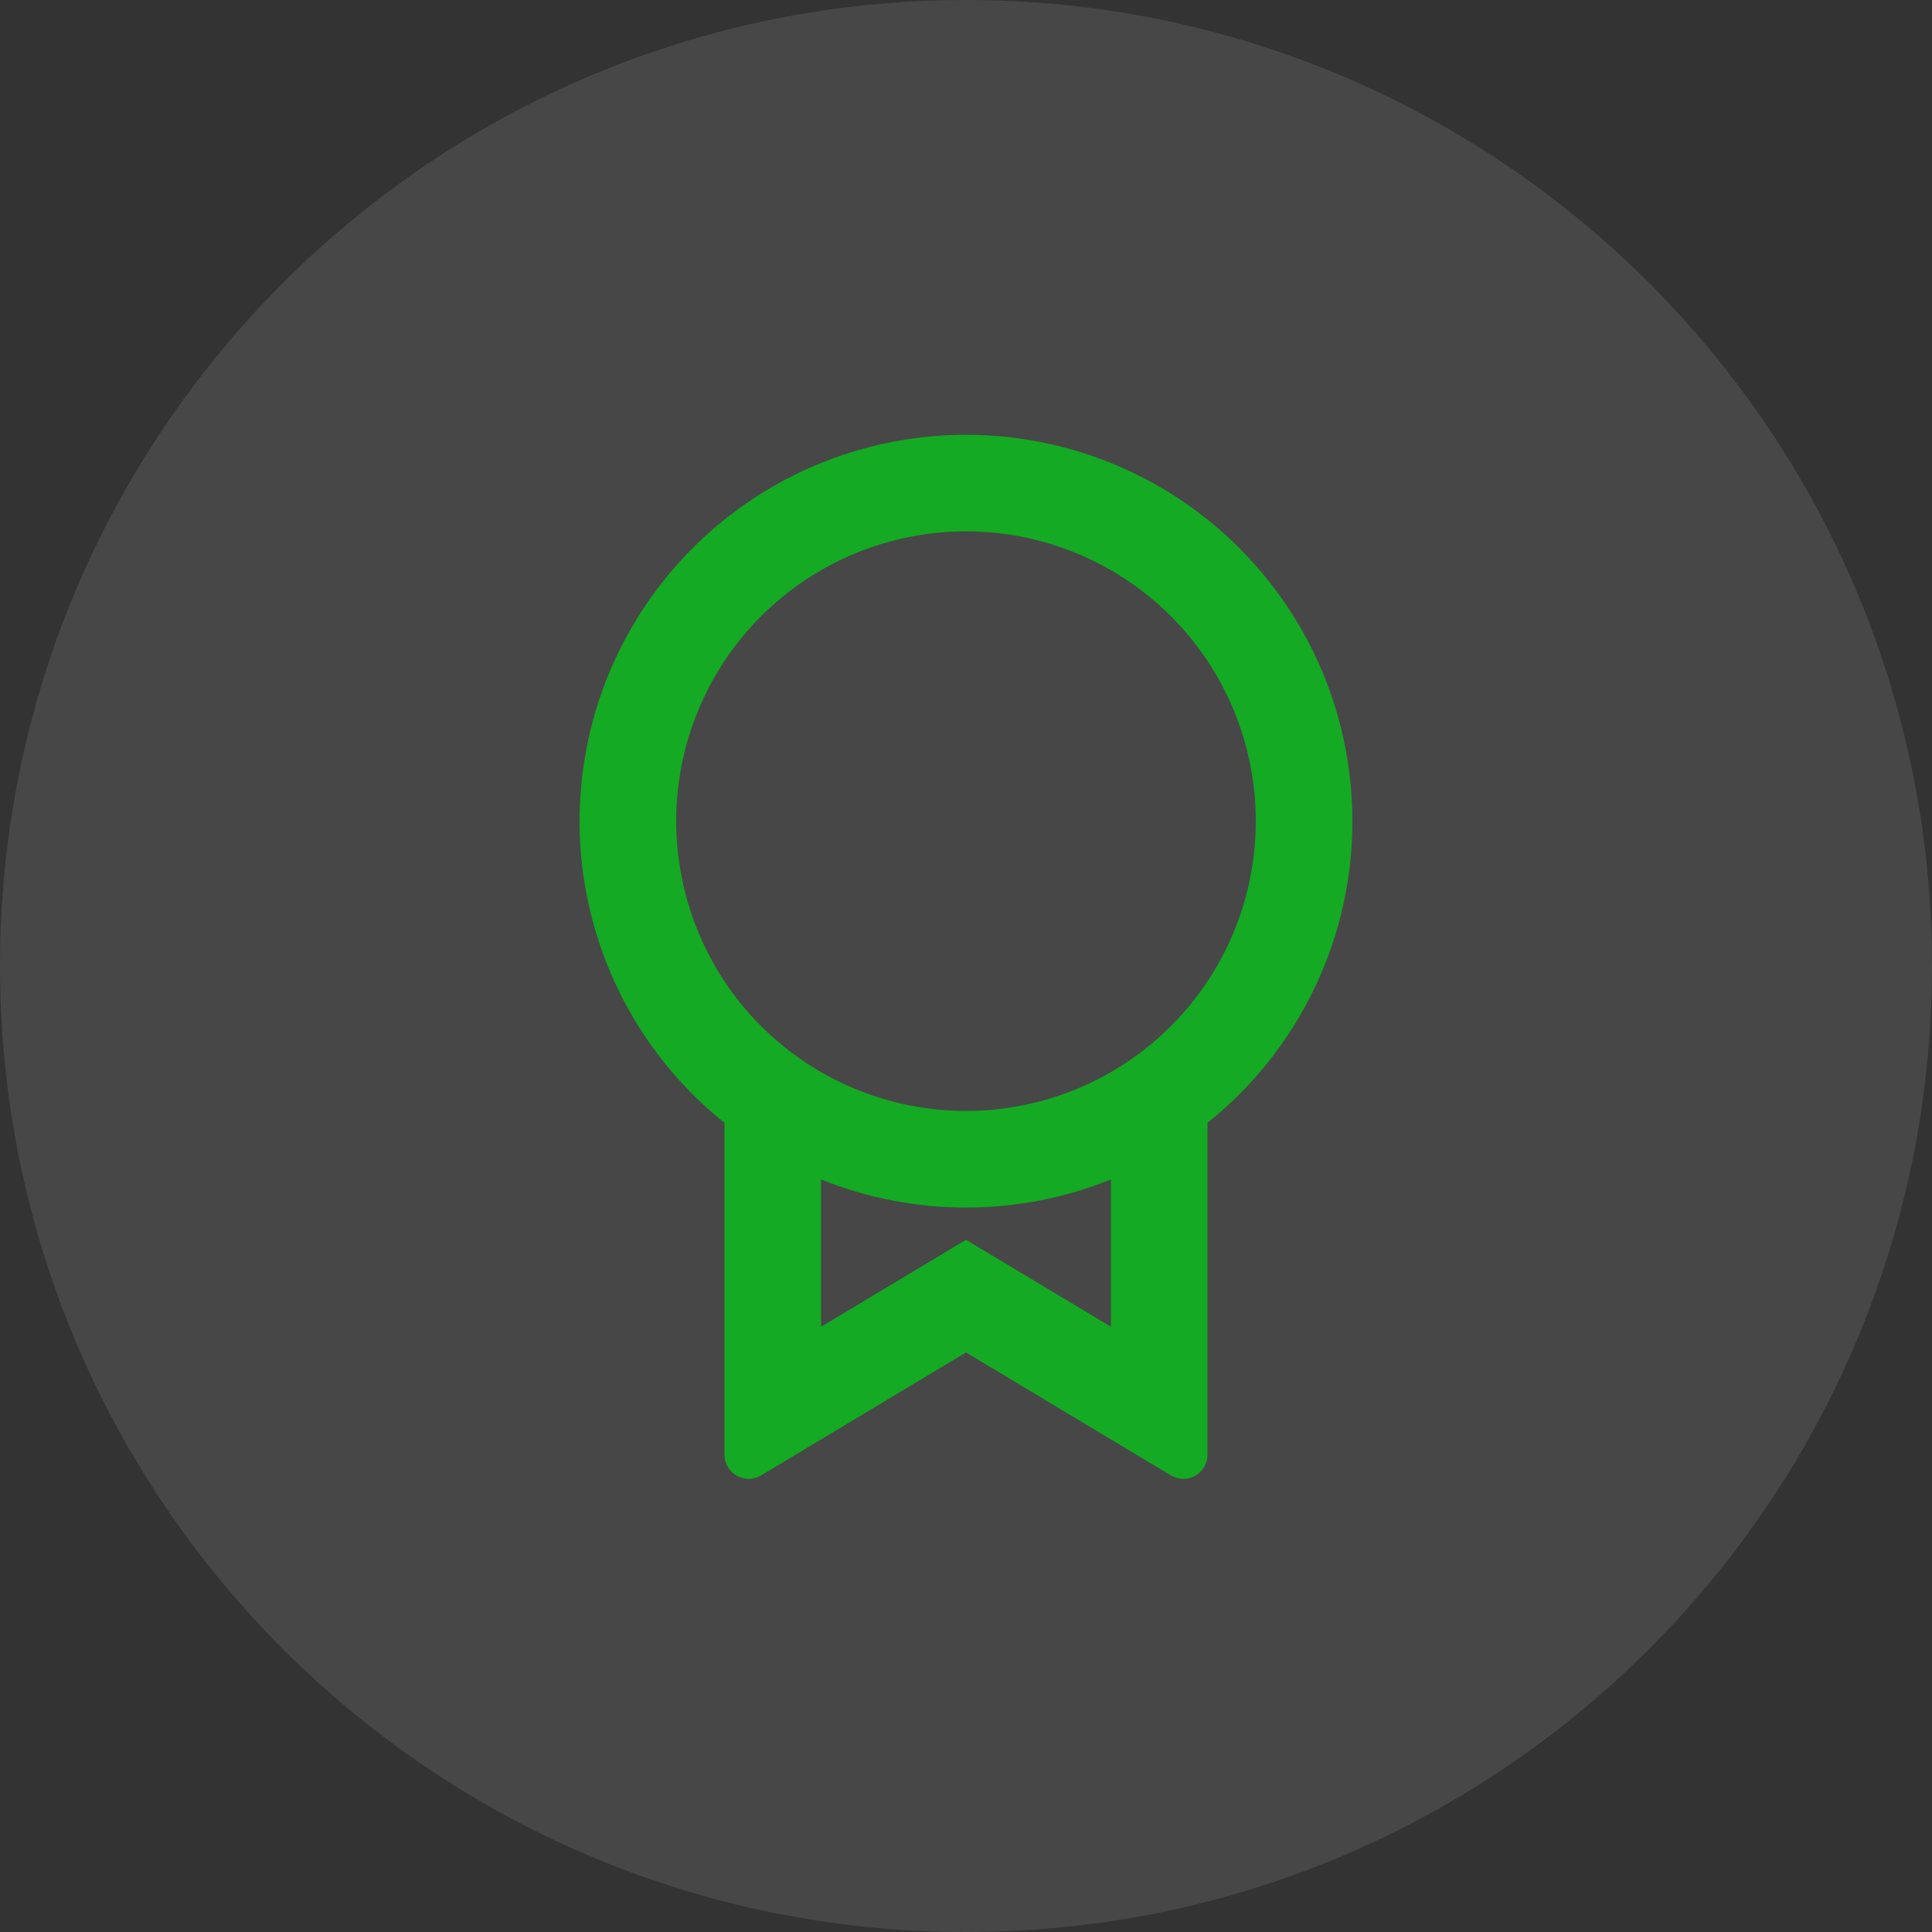
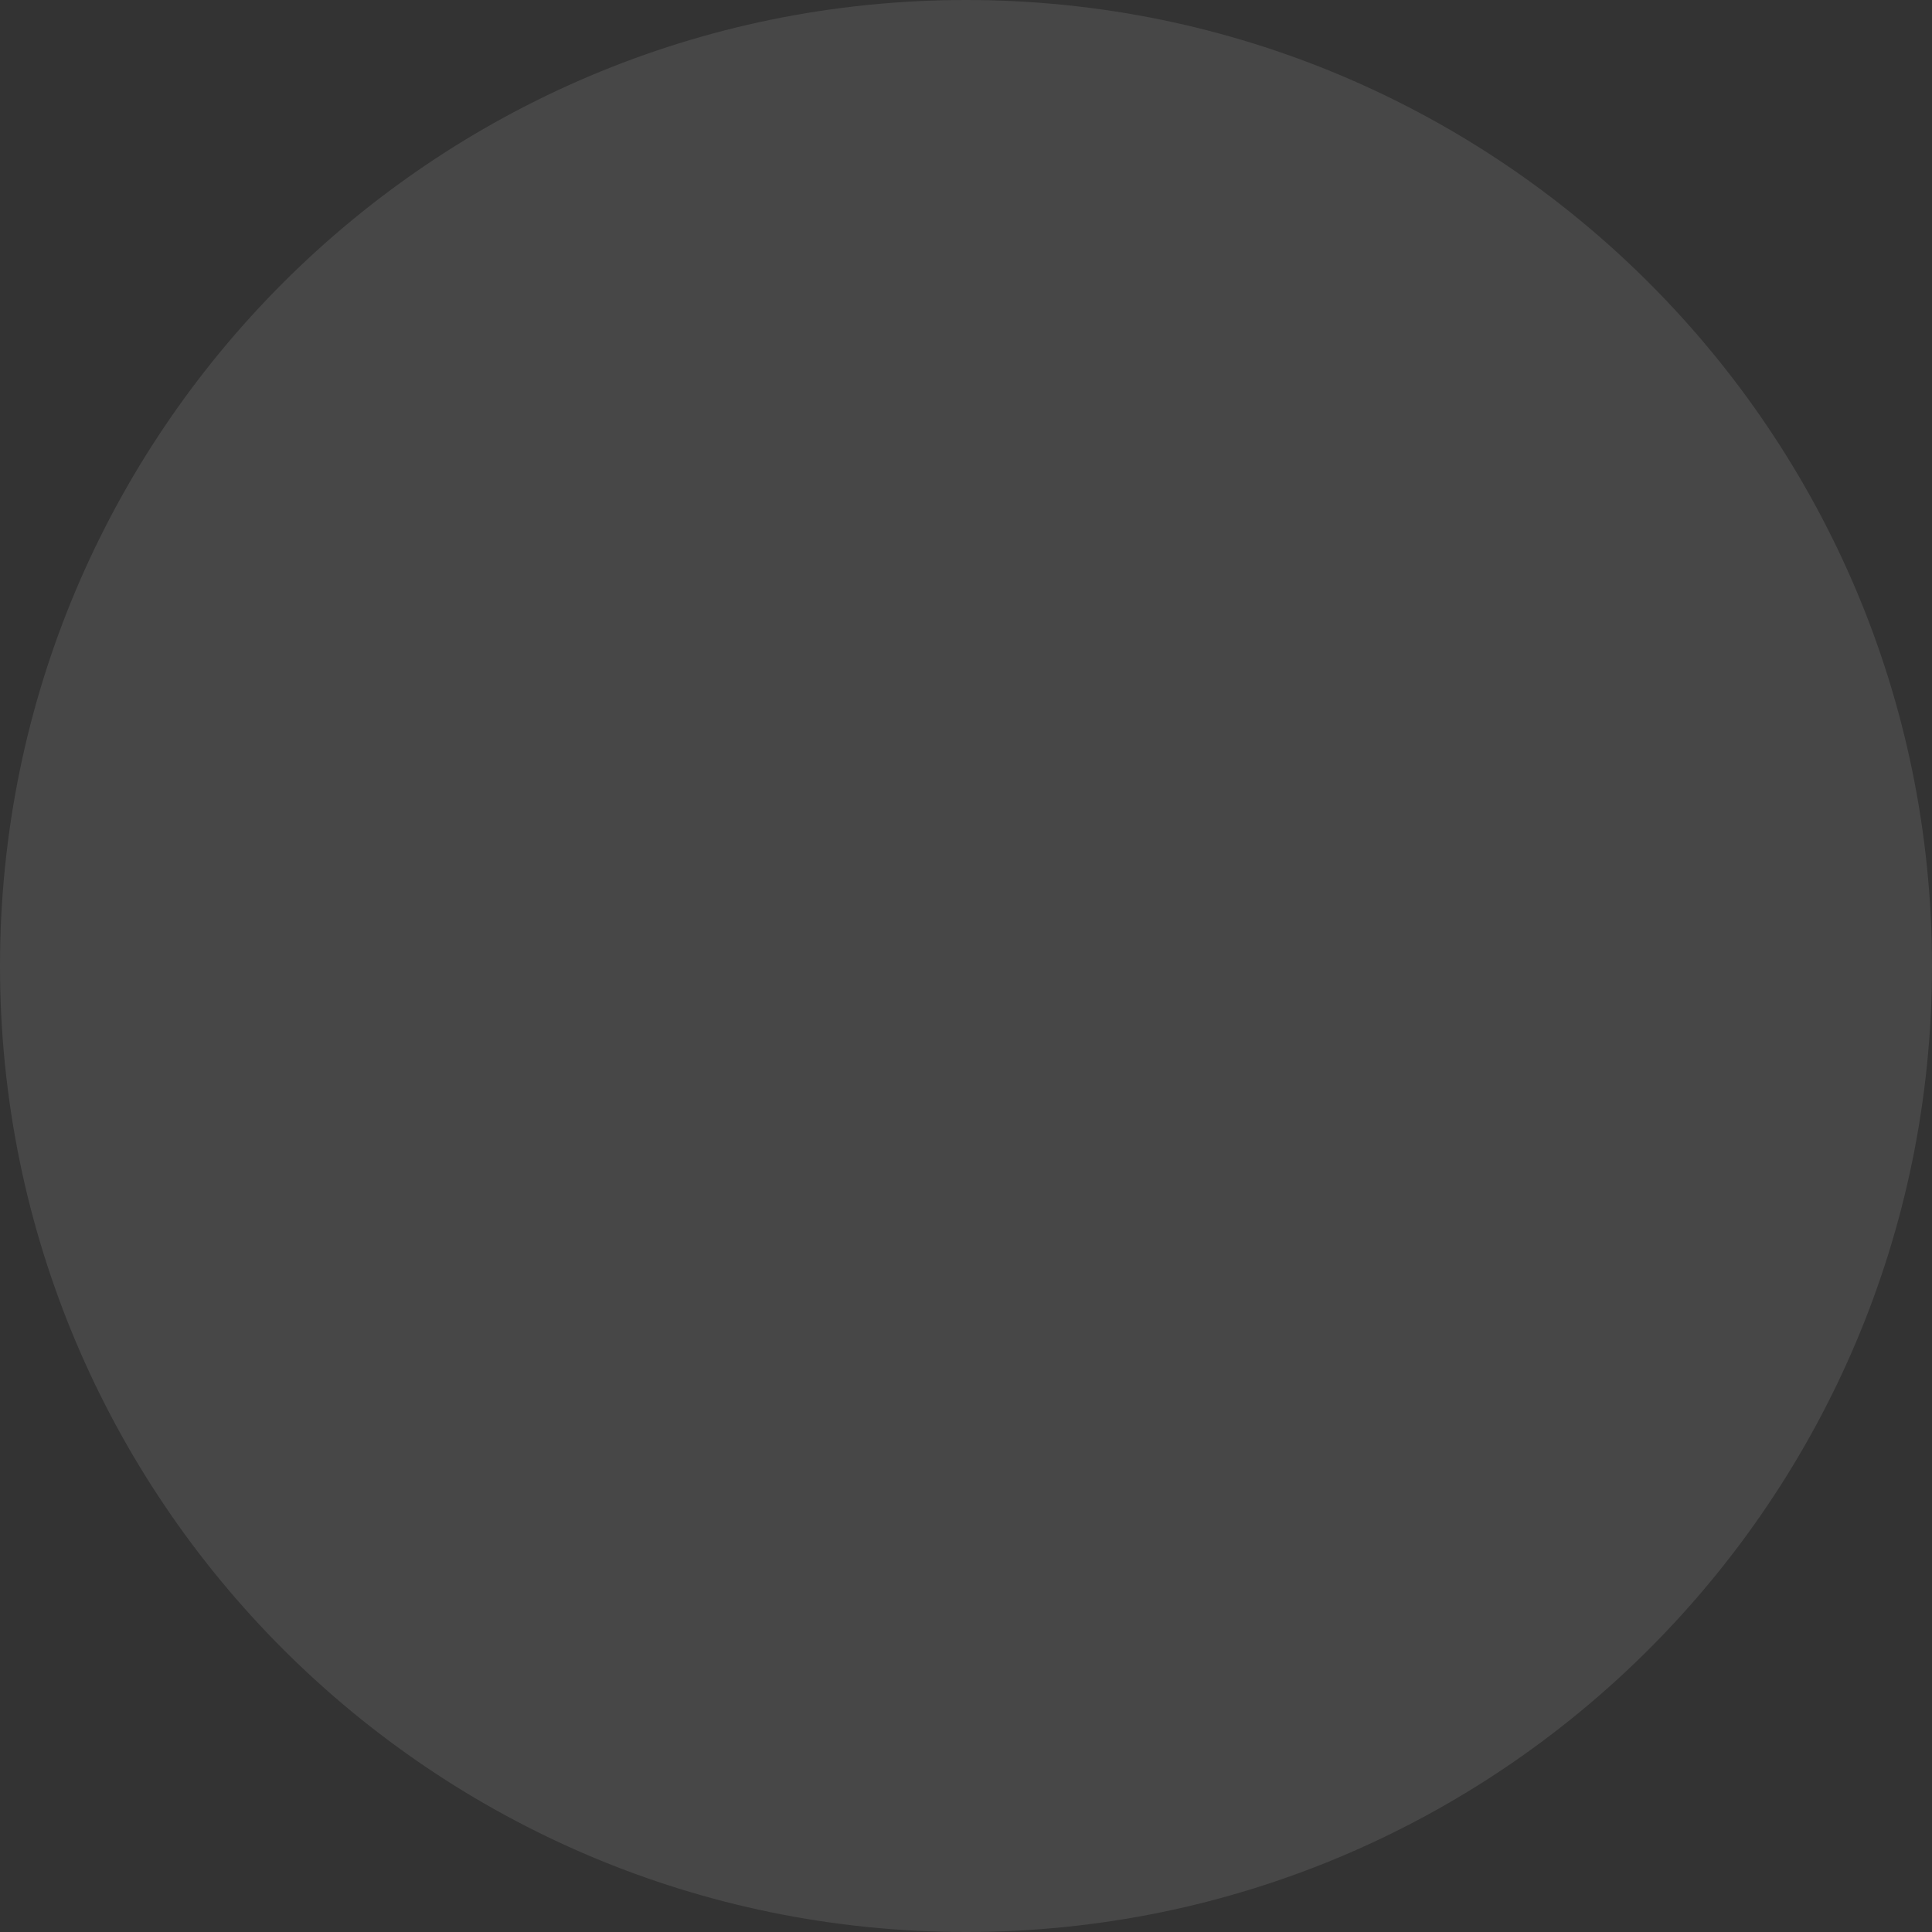
<svg xmlns="http://www.w3.org/2000/svg" width="40" height="40" viewBox="0 0 40 40" fill="none">
  <rect x="0" y="0" width="40" height="40" fill="#333333" stroke="none" />
  <g clip-path="url(#clip0_1103_8260)">
    <path d="M40 20C40 8.954 31.046 0 20 0C8.954 0 0 8.954 0 20C0 31.046 8.954 40 20 40C31.046 40 40 31.046 40 20Z" fill="white" fill-opacity="0.1" />
    <mask id="mask0_1103_8260" style="mask-type:luminance" maskUnits="userSpaceOnUse" x="8" y="8" width="24" height="24">
-       <path d="M32 8H8V32H32V8Z" fill="white" />
-     </mask>
+       </mask>
    <g mask="url(#mask0_1103_8260)">
-       <path d="M25 23.246V30.118C25 30.206 24.977 30.293 24.932 30.37C24.887 30.446 24.823 30.509 24.747 30.553C24.67 30.597 24.582 30.619 24.494 30.618C24.405 30.617 24.319 30.592 24.243 30.547L20 28.001L15.757 30.547C15.681 30.592 15.594 30.617 15.506 30.618C15.417 30.619 15.33 30.596 15.253 30.553C15.176 30.509 15.112 30.446 15.068 30.369C15.023 30.293 15 30.206 15 30.117V23.247C13.706 22.211 12.766 20.799 12.309 19.205C11.853 17.612 11.903 15.916 12.451 14.352C13 12.789 14.022 11.434 15.374 10.475C16.726 9.517 18.343 9.002 20 9.002C21.657 9.002 23.274 9.517 24.626 10.475C25.978 11.434 27 12.789 27.549 14.352C28.097 15.916 28.147 17.612 27.691 19.205C27.234 20.799 26.294 22.21 25 23.246ZM17 24.419V27.469L20 25.669L23 27.469V24.419C22.047 24.804 21.028 25.002 20 25.001C18.972 25.002 17.953 24.804 17 24.419ZM20 23.001C21.591 23.001 23.117 22.369 24.243 21.244C25.368 20.118 26 18.592 26 17.001C26 15.41 25.368 13.883 24.243 12.758C23.117 11.633 21.591 11.001 20 11.001C18.409 11.001 16.883 11.633 15.757 12.758C14.632 13.883 14 15.41 14 17.001C14 18.592 14.632 20.118 15.757 21.244C16.883 22.369 18.409 23.001 20 23.001Z" fill="#14AA23" />
-     </g>
+       </g>
  </g>
  <defs>
    <clipPath id="clip0_1103_8260">
      <rect width="40" height="40" fill="white" />
    </clipPath>
  </defs>
</svg>